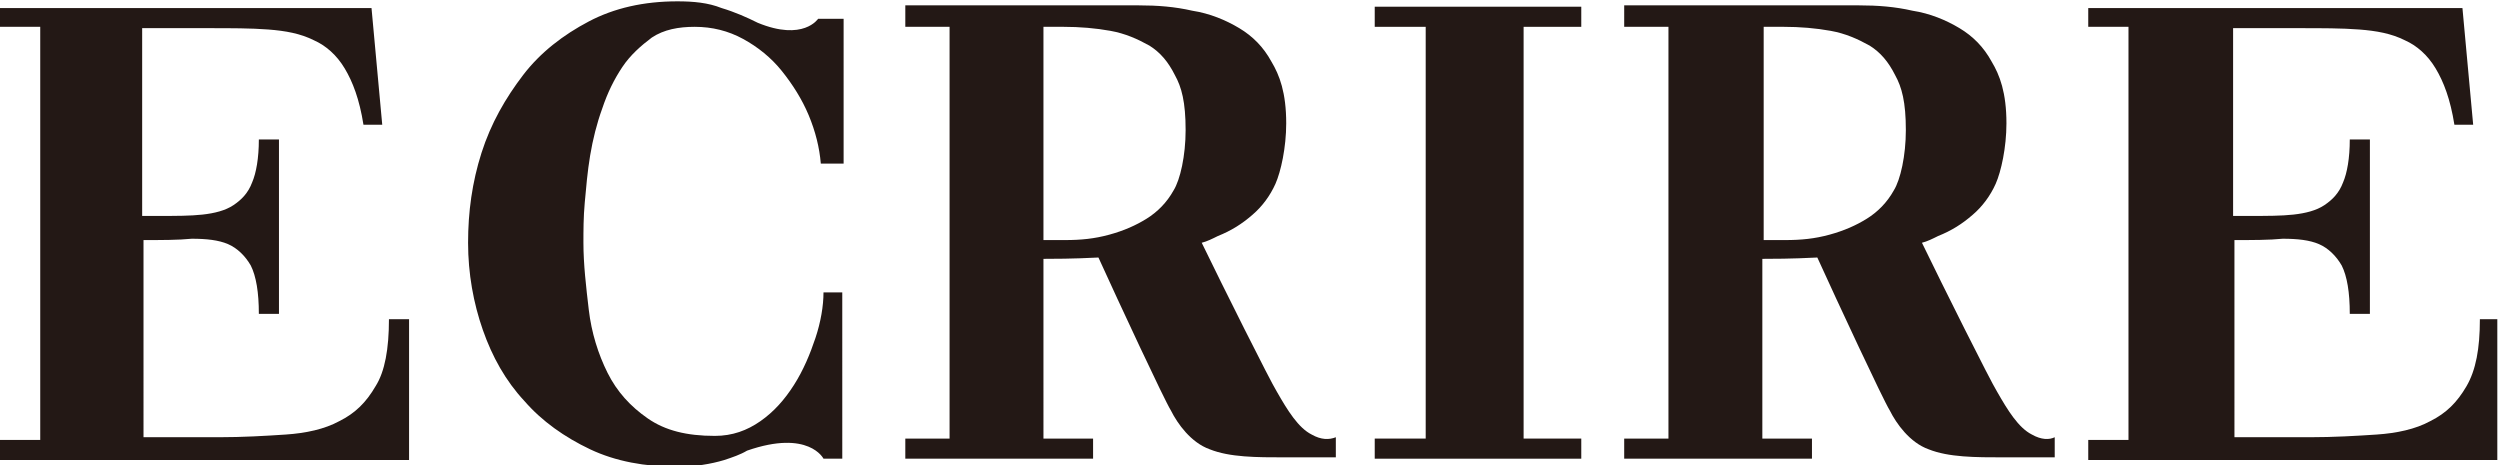
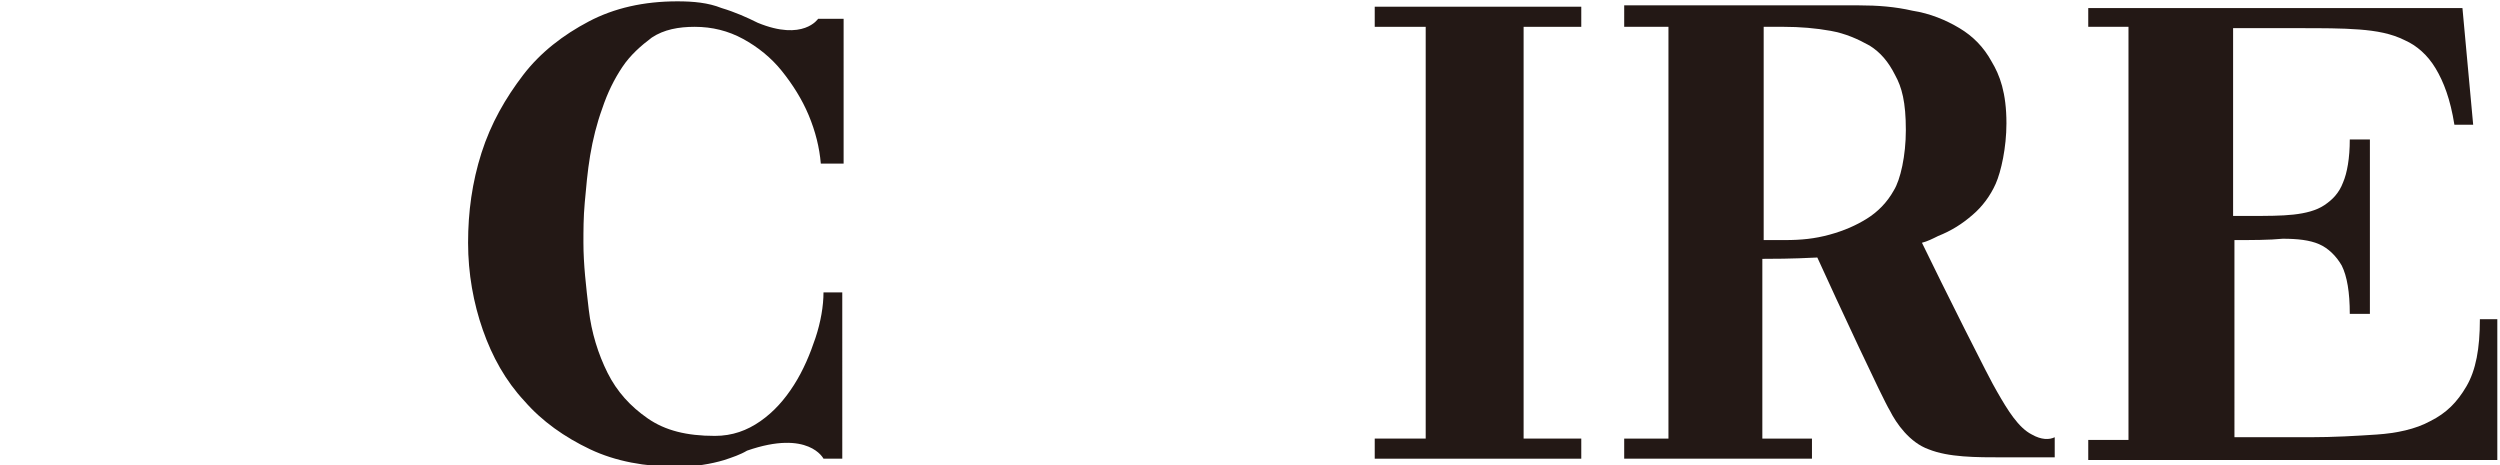
<svg xmlns="http://www.w3.org/2000/svg" version="1.2" baseProfile="tiny" id="レイヤー_1" x="0px" y="0px" viewBox="0 0 186.4 34.7" overflow="visible" xml:space="preserve">
  <g>
-     <path fill="#231815" d="M28,28.8c-0.7,1.2-1.5,2-2.7,2.6c-1.1,0.6-2.5,0.9-4,1c-1.5,0.1-3.2,0.2-5,0.2h-5.6V17.9   c1.3,0,2.6,0,3.6-0.1c1.1,0,2,0.1,2.7,0.4c0.7,0.3,1.3,0.9,1.7,1.6c0.4,0.8,0.6,2,0.6,3.6h1.5V10.4h-1.5c0,1.4-0.2,2.5-0.5,3.2   c-0.3,0.8-0.8,1.3-1.4,1.7c-0.6,0.4-1.4,0.6-2.3,0.7c-0.9,0.1-2,0.1-3.2,0.1h-1.3v-14h5c1.6,0,3.1,0,4.4,0.1   c1.3,0.1,2.4,0.3,3.4,0.8c0.9,0.4,1.7,1.1,2.3,2.1c0.6,1,1.1,2.3,1.4,4.2h1.4l-0.8-8.7H0V2h3v30.8H0v1.5h30.5V23.8H29   C29,26,28.7,27.7,28,28.8z" />
    <polygon fill="#231815" points="102.5,2 106.3,2 106.3,32.7 102.5,32.7 102.5,34.2 117.9,34.2 117.9,32.7 113.6,32.7 113.6,2    117.9,2 117.9,0.5 102.5,0.5  " />
    <path fill="#231815" d="M184.9,23.8c0,2.2-0.3,3.8-1,5c-0.7,1.2-1.5,2-2.7,2.6c-1.1,0.6-2.5,0.9-4,1c-1.5,0.1-3.2,0.2-5,0.2h-5.6   V17.9c1.3,0,2.6,0,3.6-0.1c1.1,0,2,0.1,2.7,0.4c0.7,0.3,1.3,0.9,1.7,1.6c0.4,0.8,0.6,2,0.6,3.6h1.5V10.4h-1.5   c0,1.4-0.2,2.5-0.5,3.2c-0.3,0.8-0.8,1.3-1.4,1.7c-0.6,0.4-1.4,0.6-2.3,0.7c-0.9,0.1-2,0.1-3.2,0.1h-1.3v-14h5c1.6,0,3.1,0,4.4,0.1   c1.3,0.1,2.4,0.3,3.4,0.8c0.9,0.4,1.7,1.1,2.3,2.1c0.6,1,1.1,2.3,1.4,4.2h1.4l-0.8-8.7h-27.9V2h3v30.8h-3v1.5h30.5V23.8H184.9z" />
    <path fill="#231815" d="M56.5,1.7c-0.8-0.4-1.7-0.8-2.7-1.1c-1-0.4-2.1-0.5-3.3-0.5c-2.5,0-4.7,0.5-6.6,1.5c-1.9,1-3.6,2.3-4.9,4   c-1.3,1.7-2.4,3.6-3.1,5.8c-0.7,2.2-1,4.4-1,6.7c0,2.3,0.4,4.5,1.1,6.5c0.7,2,1.7,3.8,3.1,5.3c1.3,1.5,3,2.7,4.9,3.6   c1.9,0.9,4.1,1.3,6.5,1.3c1.3,0,2.5-0.2,3.5-0.5c0.6-0.2,1.2-0.4,1.7-0.7c0,0,0,0,0,0c4.6-1.6,5.7,0.6,5.7,0.6h1.4V21.8h-1.4   c0,1-0.2,2.2-0.6,3.4c-0.4,1.2-0.9,2.4-1.6,3.5c-0.7,1.1-1.5,2-2.5,2.7c-1,0.7-2.1,1.1-3.4,1.1c-2.1,0-3.7-0.4-5-1.3   c-1.3-0.9-2.3-2-3-3.4c-0.7-1.4-1.2-3-1.4-4.7c-0.2-1.7-0.4-3.4-0.4-5c0-0.9,0-1.9,0.1-3c0.1-1.1,0.2-2.3,0.4-3.5   c0.2-1.2,0.5-2.4,0.9-3.5c0.4-1.2,0.9-2.2,1.5-3.1c0.6-0.9,1.4-1.6,2.2-2.2c0.9-0.6,2-0.8,3.2-0.8c1.3,0,2.5,0.3,3.6,0.9   c1.1,0.6,2.1,1.4,2.9,2.4c0.8,1,1.5,2.1,2,3.3c0.5,1.2,0.8,2.4,0.9,3.6h1.7V1.4H61C61,1.4,59.9,3.1,56.5,1.7z" />
-     <path fill="#231815" d="M97.8,32.4c-1-0.5-1.8-1.8-2.6-3.2c-0.5-0.8-4.1-8-5.6-11.1c0.4-0.1,0.8-0.3,1.2-0.5c1-0.4,1.8-0.9,2.6-1.6   c0.7-0.6,1.3-1.4,1.7-2.3c0.4-0.9,0.8-2.7,0.8-4.5c0-2.3-0.5-3.6-1.1-4.6c-0.6-1.1-1.4-1.9-2.4-2.5c-1-0.6-2.2-1.1-3.5-1.3   c-1.3-0.3-2.6-0.4-4-0.4H67.5V2h3.3c0,0,0,9.4,0,17c0,7.8,0,13.7,0,13.7h-3.3v1.5h14v-1.5h-3.7V19.3c0.6,0,2.2,0,4.1-0.1   c1.5,3.3,4.9,10.6,5.4,11.4c0.5,1,1.5,2.4,2.9,2.9c1.5,0.6,3.5,0.6,5.6,0.6c0.7,0,2.7,0,3.8,0v-1.5C99.1,32.8,98.5,32.8,97.8,32.4z    M77.8,17.9V2h1.5c1.2,0,2.4,0.1,3.5,0.3c1.1,0.2,2,0.6,2.9,1.1c0.8,0.5,1.4,1.2,1.9,2.2c0.5,0.9,0.8,2,0.8,4.1   c0,1.9-0.4,3.7-0.9,4.5c-0.5,0.9-1.2,1.6-2,2.1c-0.8,0.5-1.7,0.9-2.8,1.2c-1.1,0.3-2.1,0.4-3.3,0.4H77.8z" />
    <path fill="#231815" d="M151.5,32.4c-1-0.5-1.8-1.8-2.6-3.2c-0.5-0.8-4.1-8-5.6-11.1c0.4-0.1,0.8-0.3,1.2-0.5   c1-0.4,1.8-0.9,2.6-1.6c0.7-0.6,1.3-1.4,1.7-2.3c0.4-0.9,0.8-2.7,0.8-4.5c0-2.3-0.5-3.6-1.1-4.6c-0.6-1.1-1.4-1.9-2.4-2.5   c-1-0.6-2.2-1.1-3.5-1.3c-1.3-0.3-2.6-0.4-4-0.4h-17.5V2h3.3c0,0,0,9.4,0,17c0,7.8,0,13.7,0,13.7h-3.3v1.5h14v-1.5h-3.7V19.3   c0.6,0,2.2,0,4.1-0.1c1.5,3.3,4.9,10.6,5.4,11.4c0.5,1,1.5,2.4,2.9,2.9c1.5,0.6,3.5,0.6,5.6,0.6c0.7,0,2.7,0,3.8,0v-1.5   C152.8,32.8,152.2,32.8,151.5,32.4z M131.5,17.9V2h1.5c1.2,0,2.4,0.1,3.5,0.3c1.1,0.2,2,0.6,2.9,1.1c0.8,0.5,1.4,1.2,1.9,2.2   c0.5,0.9,0.8,2,0.8,4.1c0,1.9-0.4,3.7-0.9,4.5c-0.5,0.9-1.2,1.6-2,2.1c-0.8,0.5-1.7,0.9-2.8,1.2c-1.1,0.3-2.1,0.4-3.3,0.4H131.5z" />
  </g>
  <g>
</g>
  <g>
</g>
  <g>
</g>
  <g>
</g>
  <g>
</g>
  <g>
</g>
  <g>
</g>
  <g>
</g>
  <g>
</g>
  <g>
</g>
  <g>
</g>
  <g>
</g>
  <g>
</g>
  <g>
</g>
  <g>
</g>
</svg>